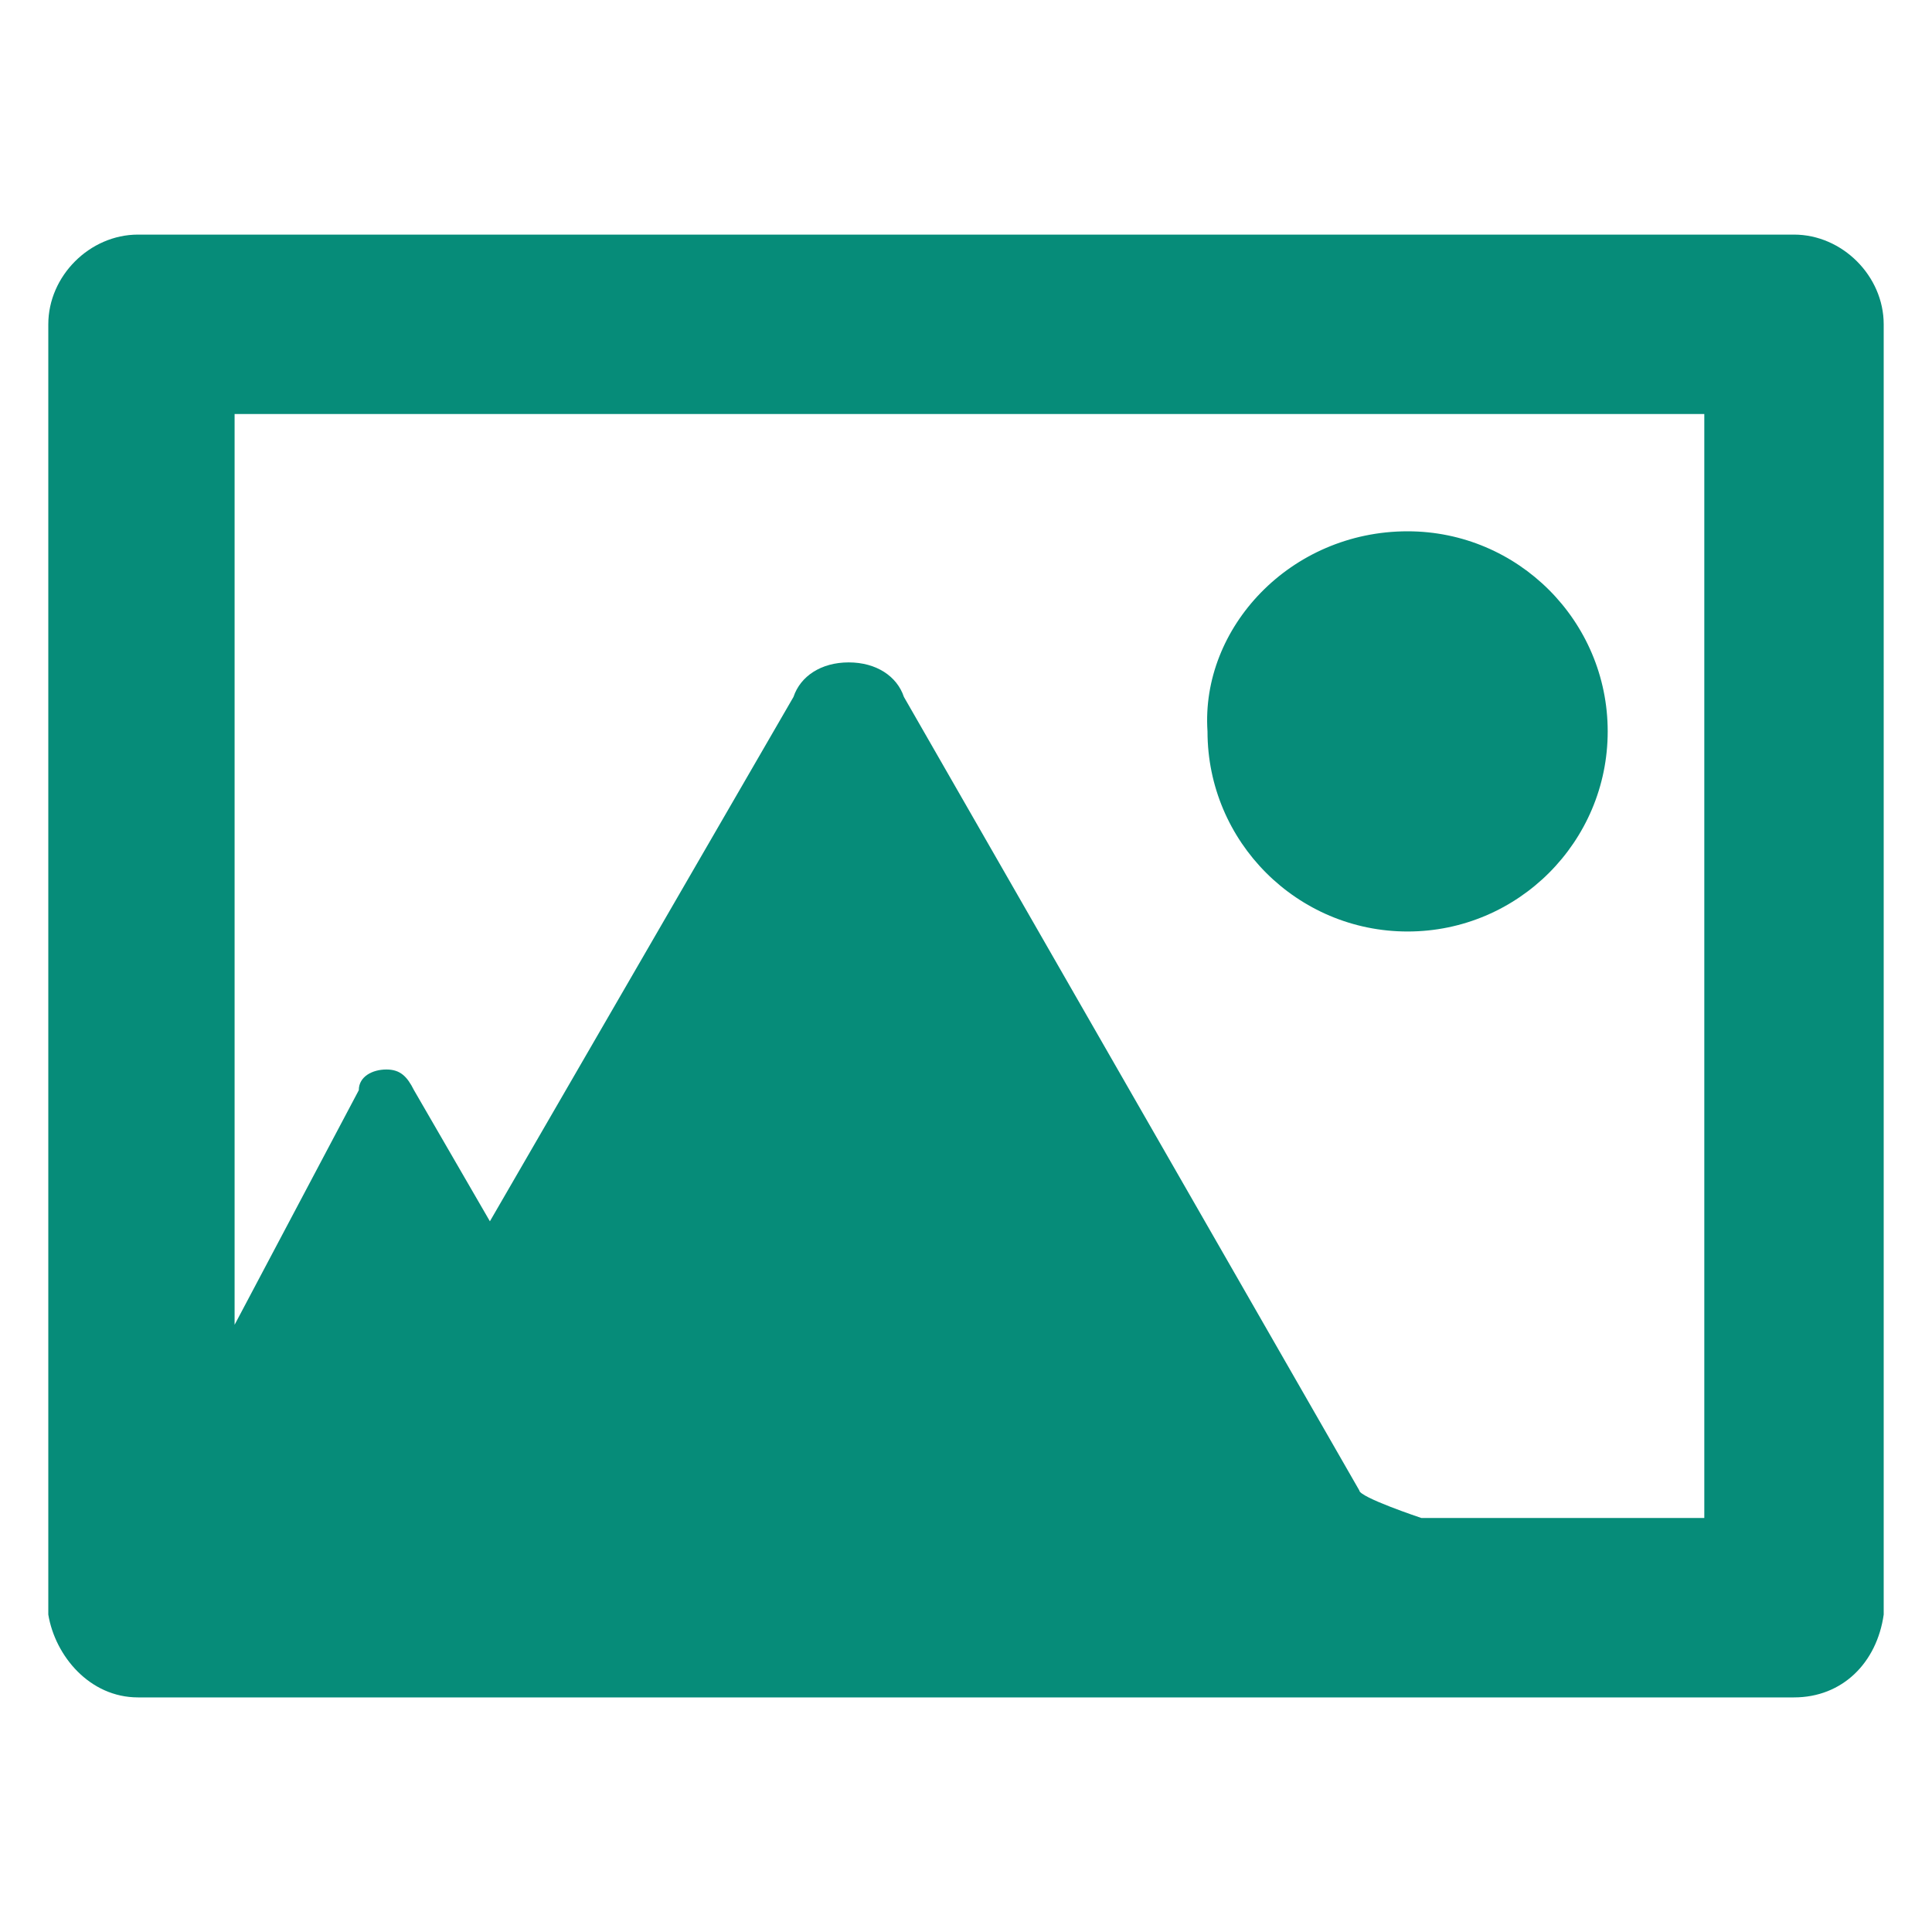
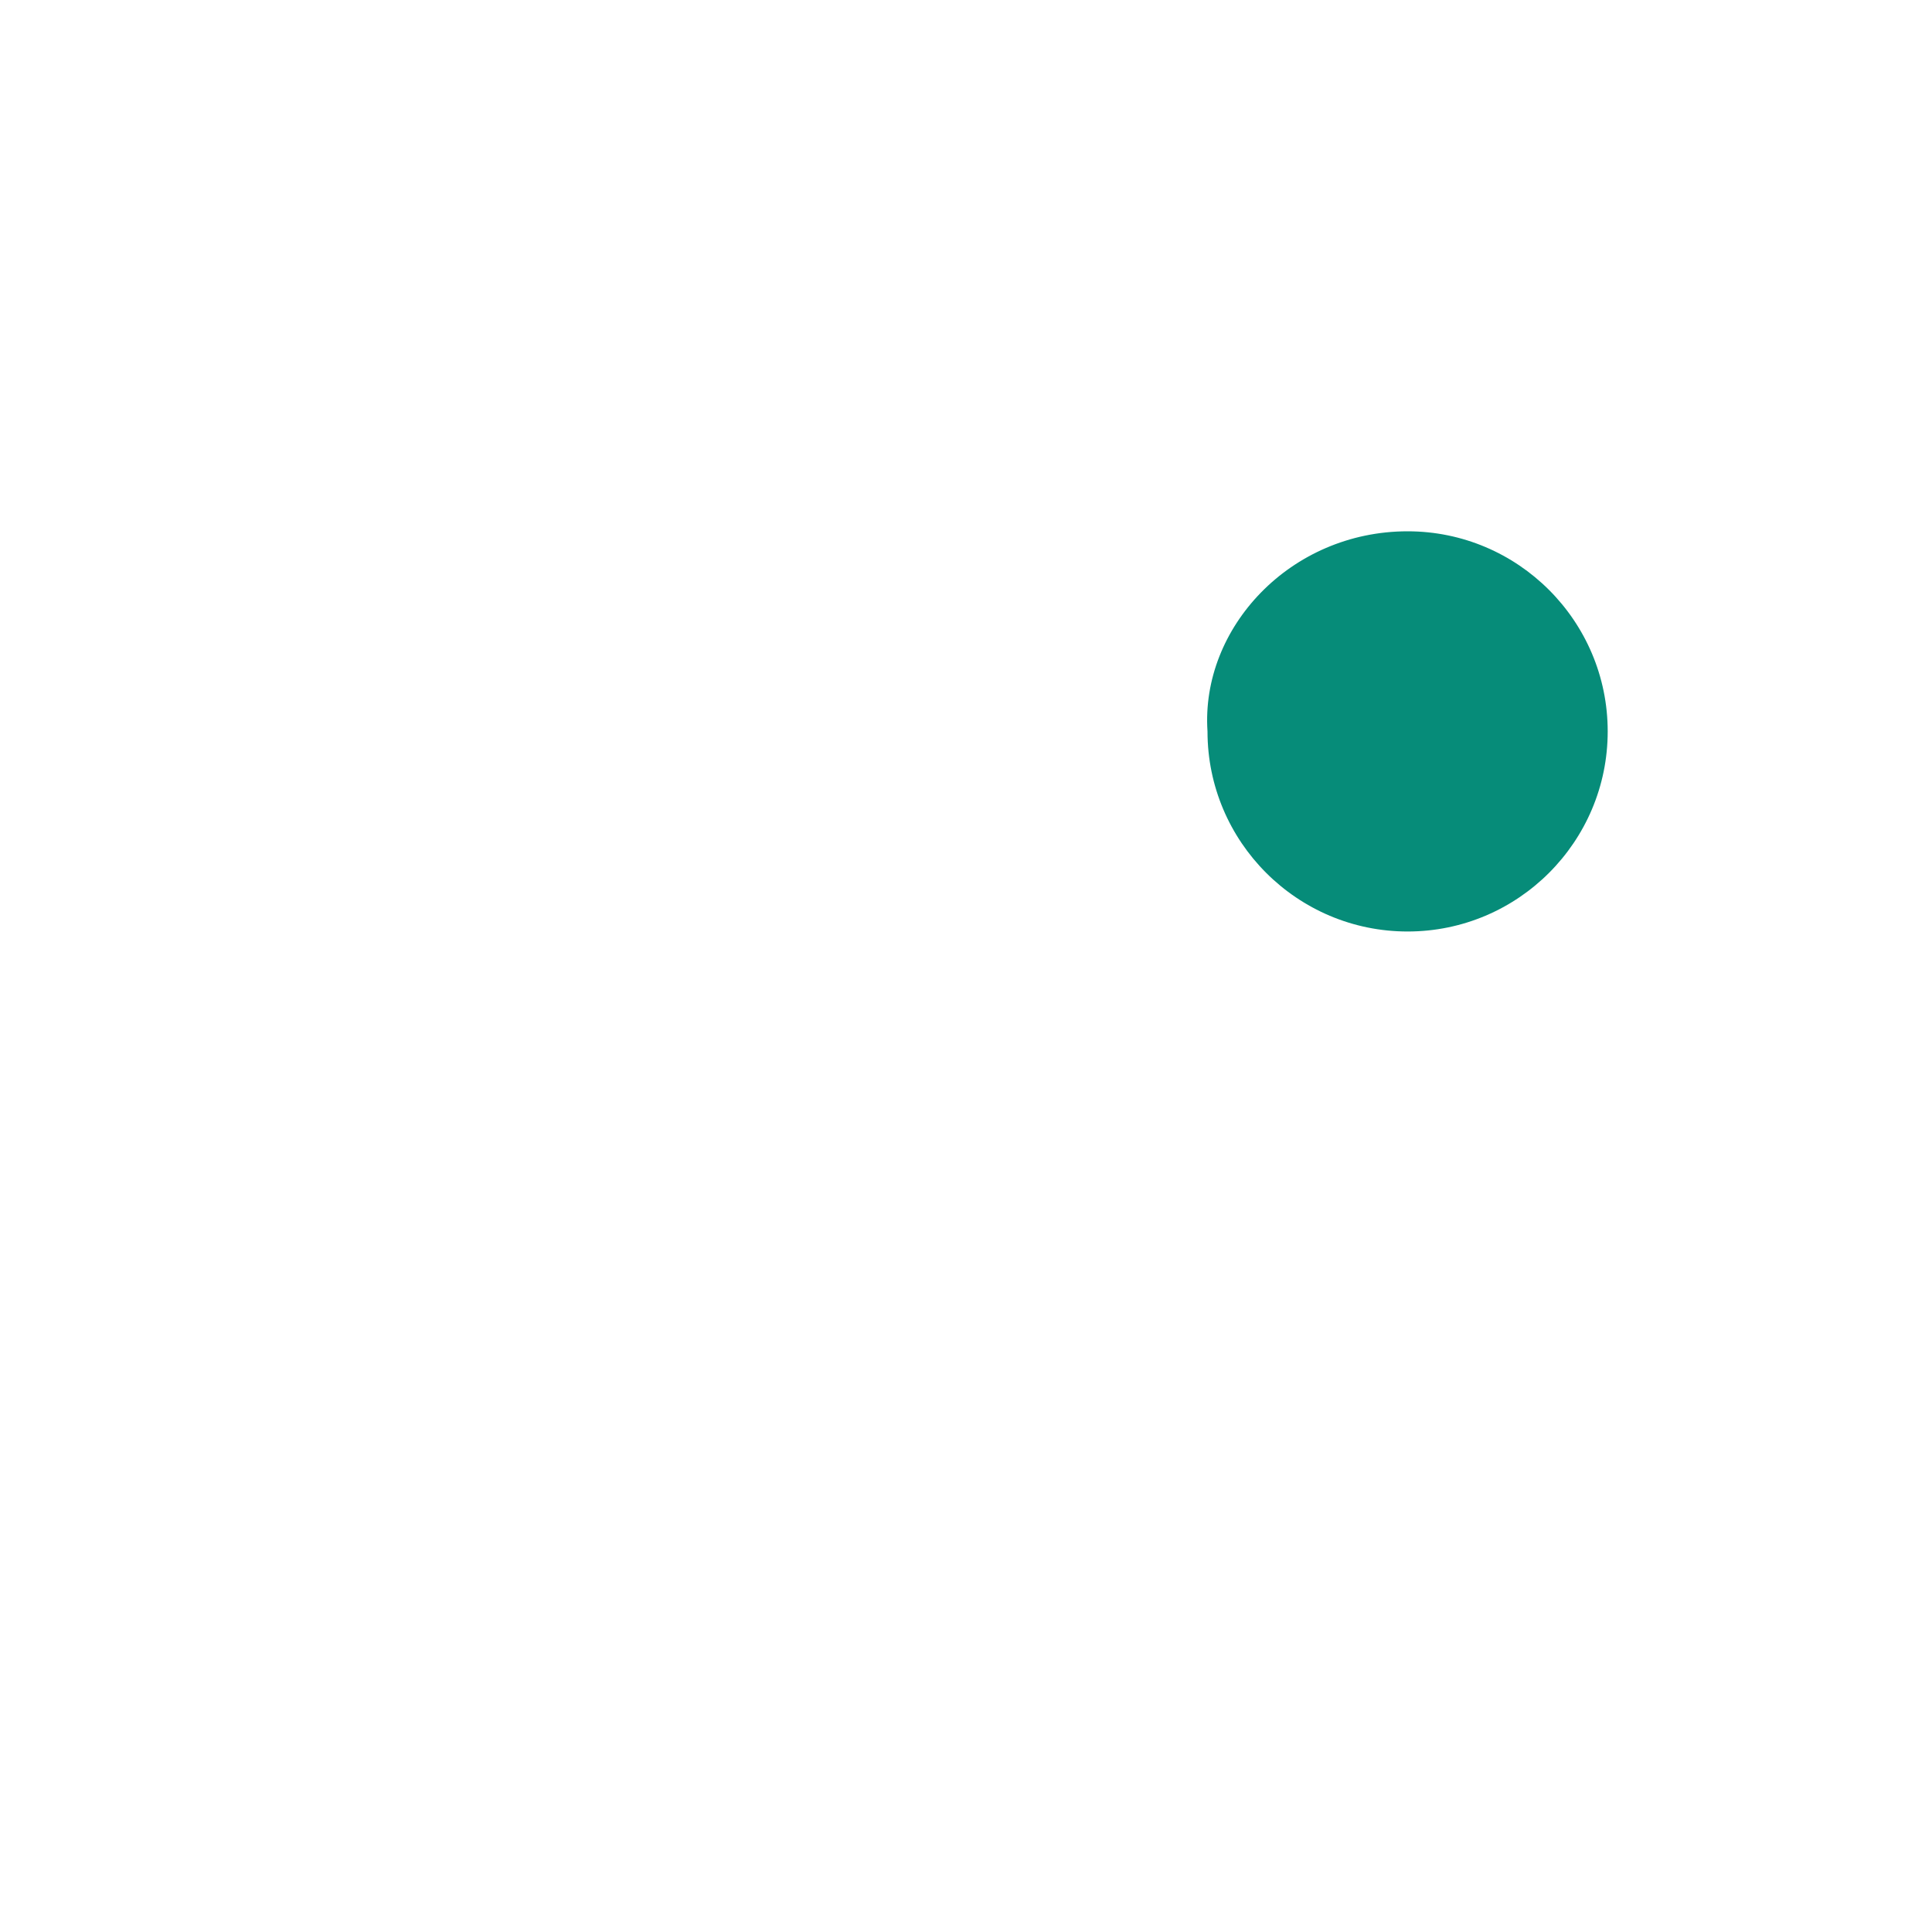
<svg xmlns="http://www.w3.org/2000/svg" version="1.1" id="Vrstva_1" x="0px" y="0px" viewBox="0 0 28 28" style="enable-background:new 0 0 28 28;" xml:space="preserve">
  <style type="text/css">
	.st0{fill:#068c79;}
</style>
  <g>
    <g>
-       <path class="st0" d="M27.3,4.7c0-0.7-0.6-1.3-1.3-1.3c-0.1,0-0.1,0-0.2,0v0H2v0C1.3,3.4,0.7,4,0.7,4.7v0v18.6v0l0,0v0.1h0    c0.1,0.6,0.6,1.2,1.3,1.2v0h23.8v0c0.1,0,0.1,0,0.2,0c0.7,0,1.2-0.5,1.3-1.2h0L27.3,4.7L27.3,4.7z M24.6,22h-4    c0,0-0.9-0.3-0.9-0.4l0,0l-6.6-11.5l0,0c-0.1-0.3-0.4-0.5-0.8-0.5c-0.4,0-0.7,0.2-0.8,0.5l-4.4,7.6l-1.1-1.9h0    c-0.1-0.2-0.2-0.3-0.4-0.3c-0.2,0-0.4,0.1-0.4,0.3l-1.8,3.4V6h21.3V22z" />
      <path class="st0" d="M20.4,7.7c1.6,0,2.9,1.3,2.9,2.9c0,1.6-1.3,2.9-2.9,2.9c-1.6,0-2.9-1.3-2.9-2.9C17.4,9.1,18.7,7.7,20.4,7.7z" />
    </g>
  </g>
</svg>